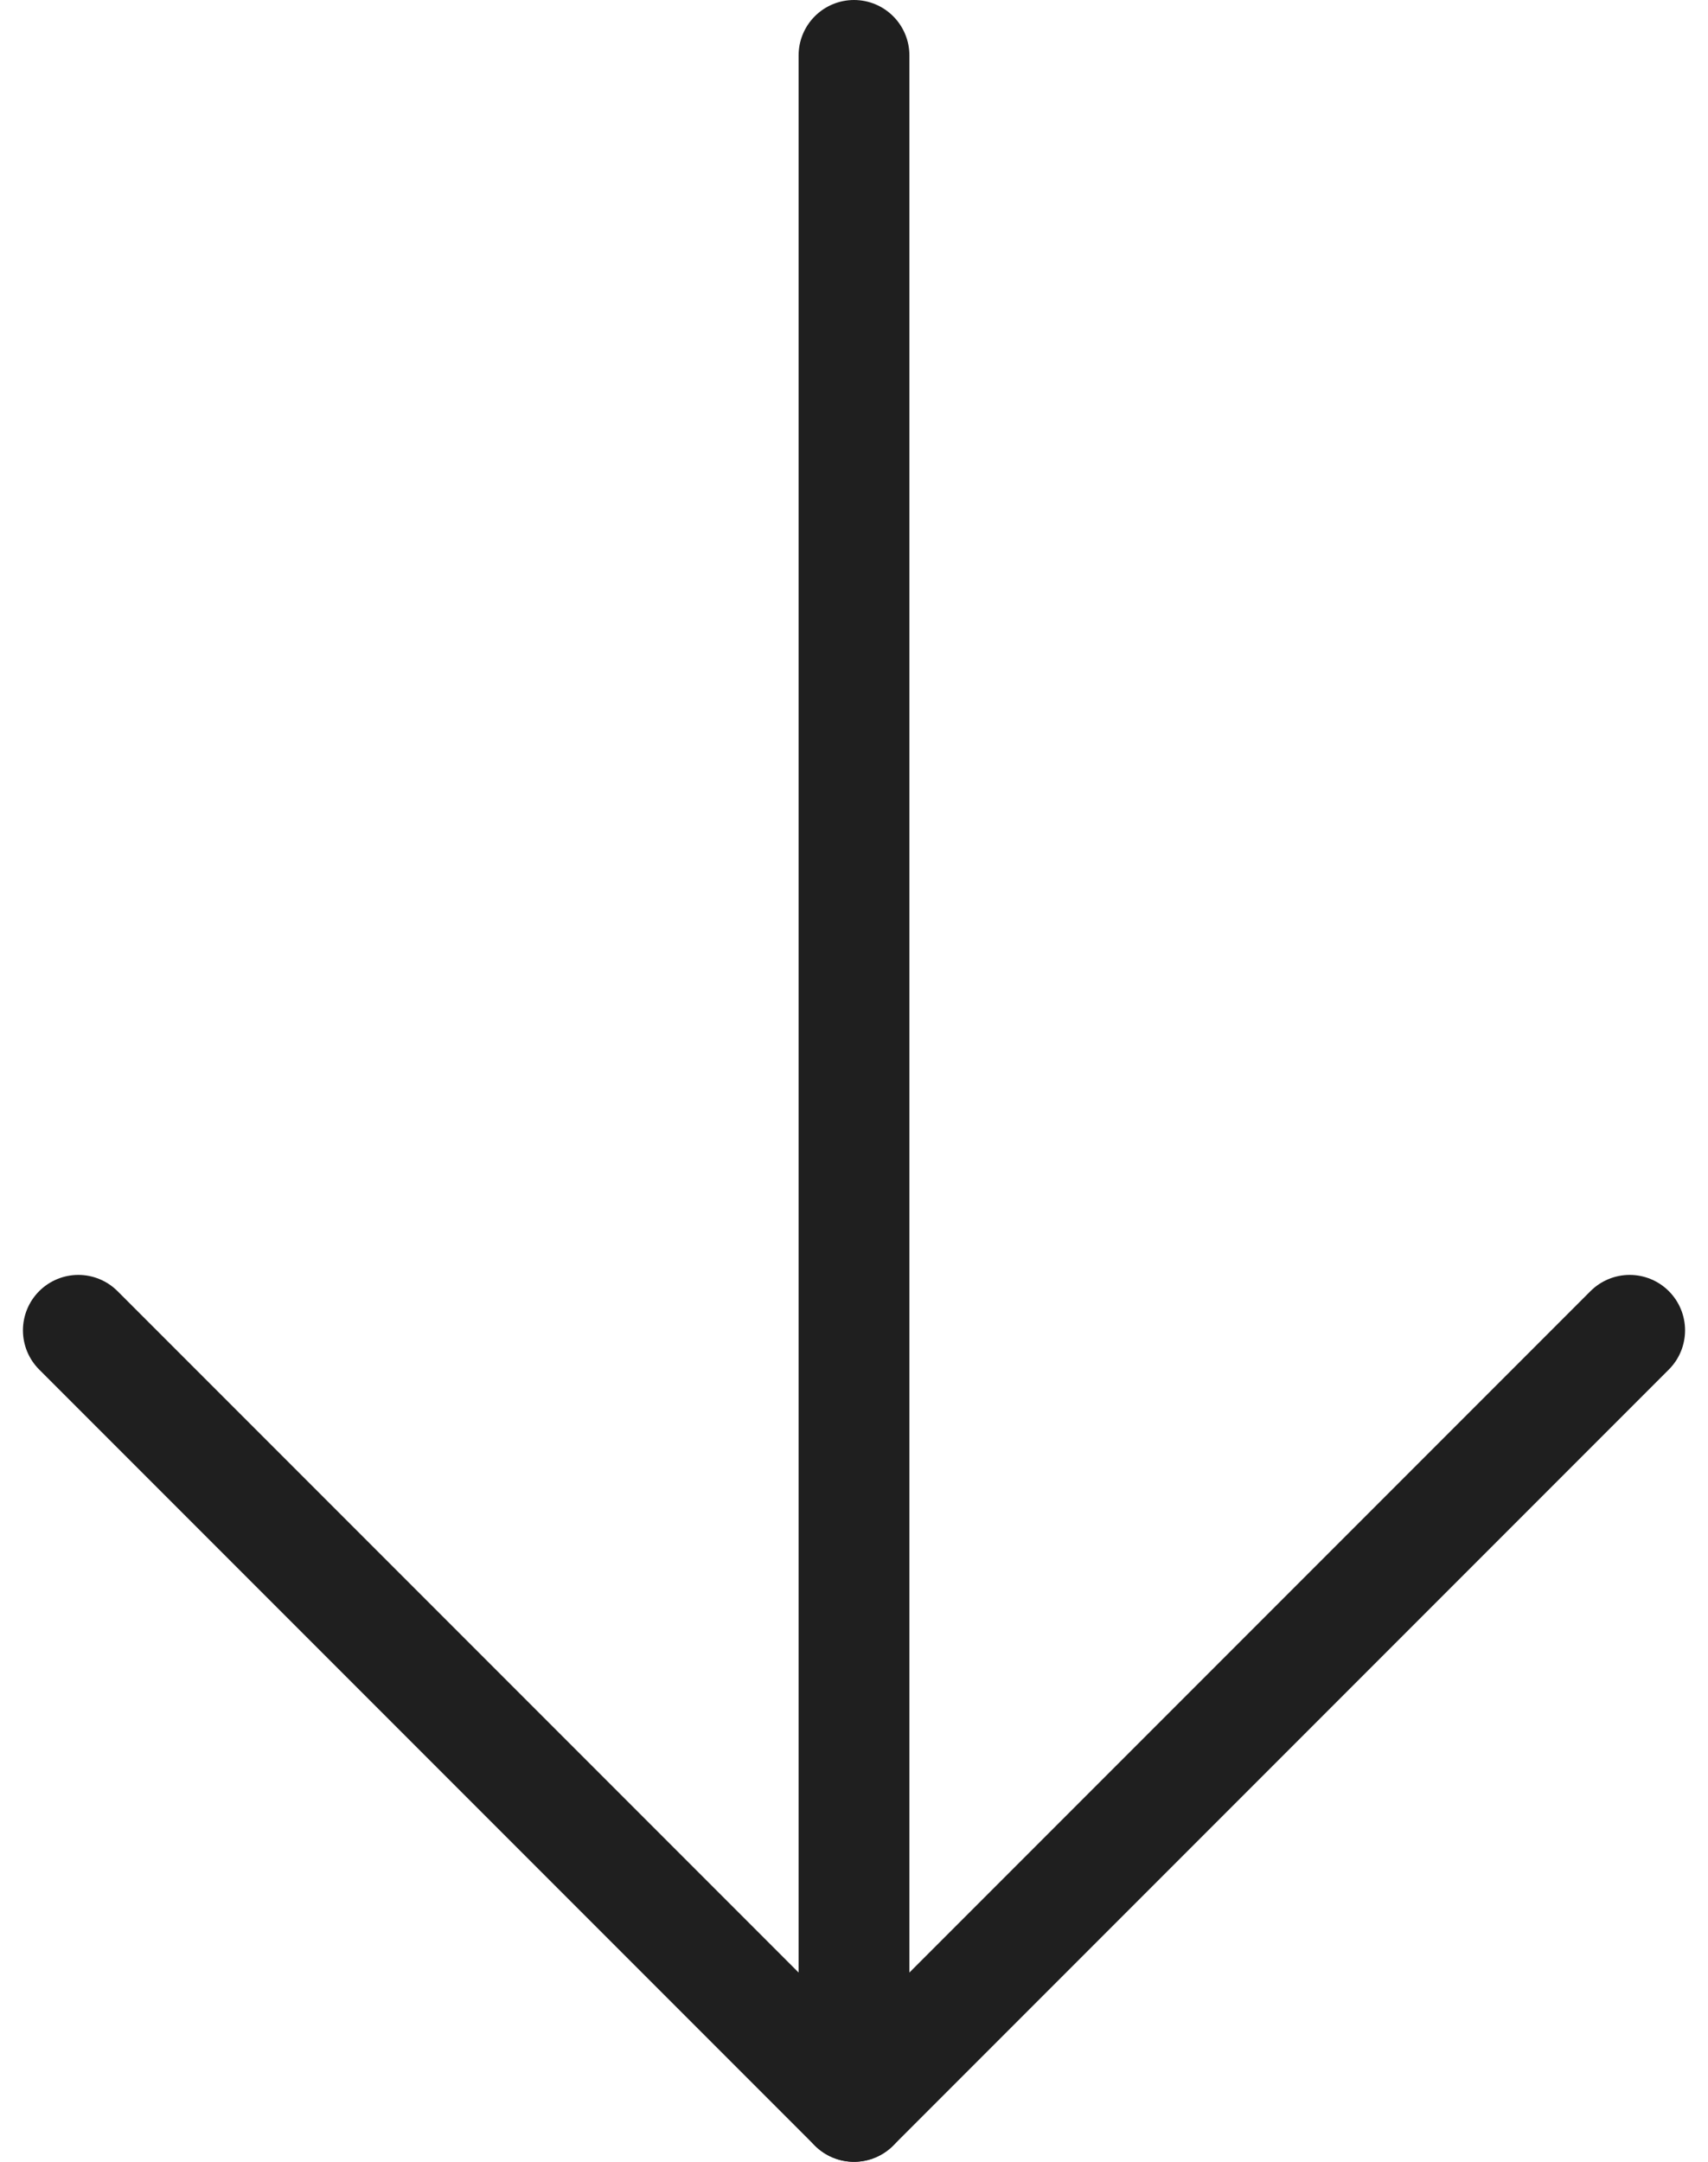
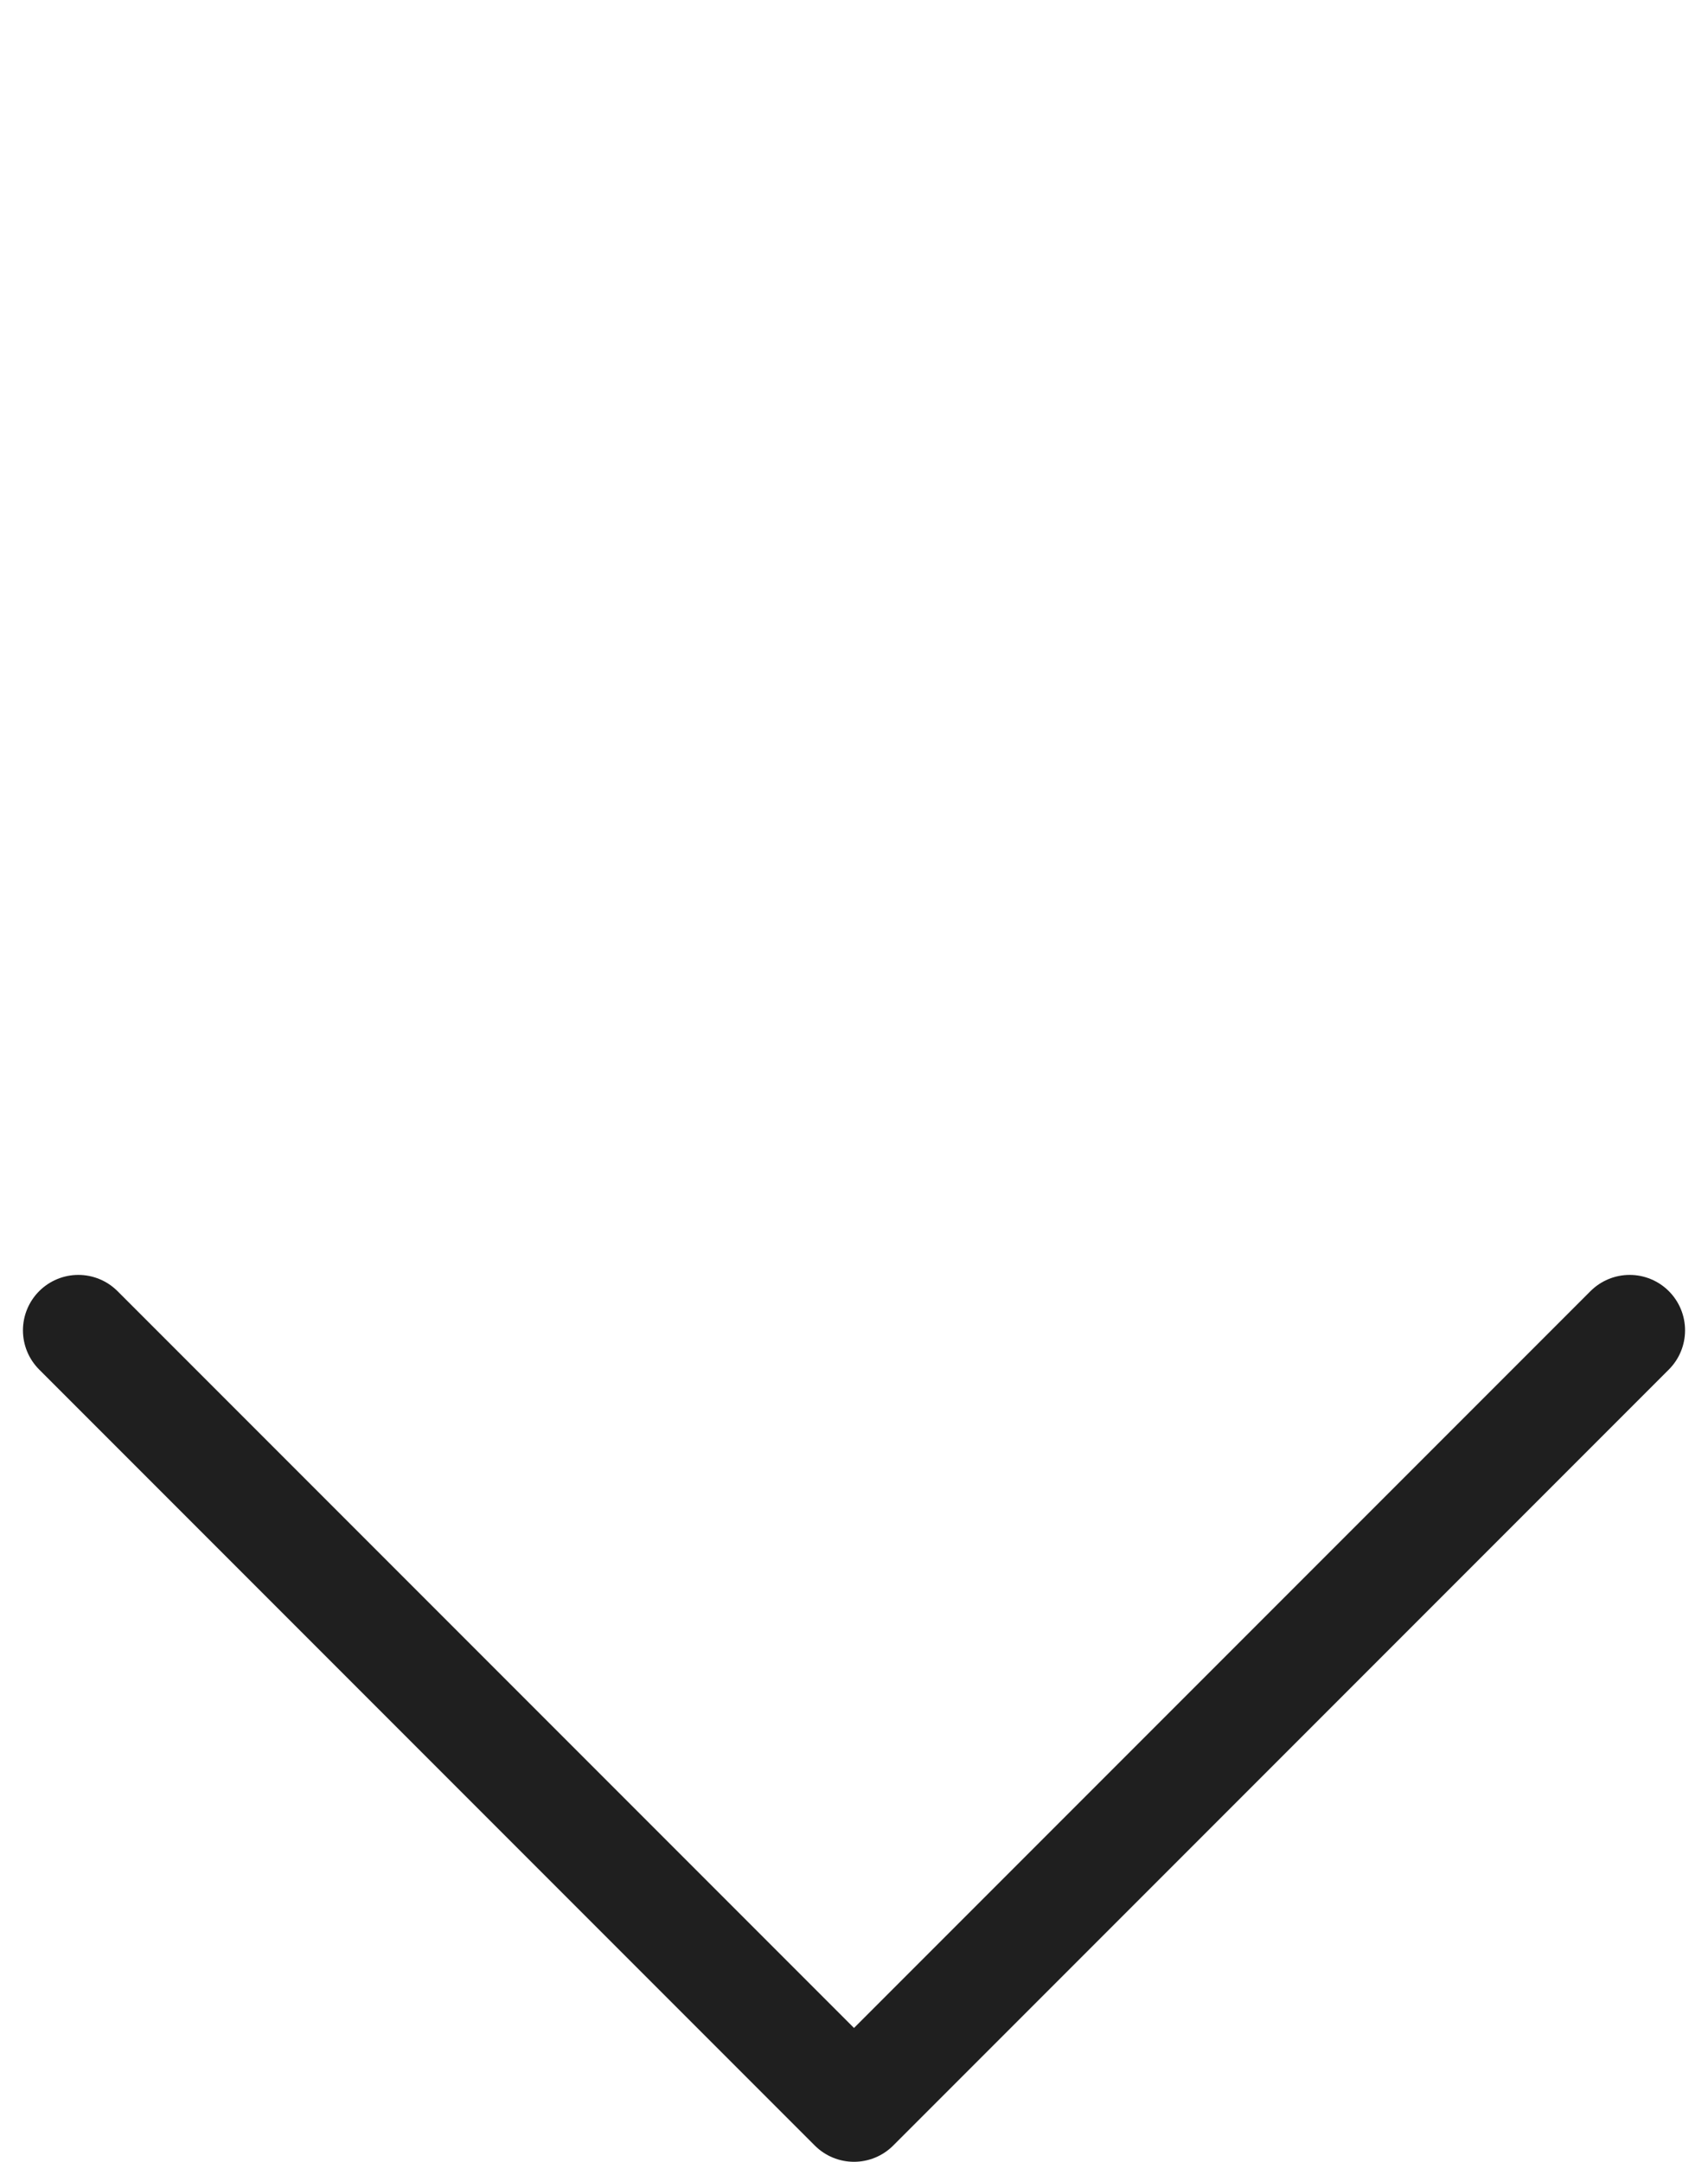
<svg xmlns="http://www.w3.org/2000/svg" width="15.414" height="19.5" viewBox="0 0 15.414 19.5">
  <defs>
    <style>.a{fill:none;stroke:#1f1f1f;stroke-linecap:round;stroke-linejoin:round;}</style>
  </defs>
  <g transform="translate(19.707) rotate(90)">
-     <line class="a" x2="18.5" transform="translate(0.5 12)" />
    <path class="a" d="M12,5l7,7-7,7" transform="translate(0 0)" />
  </g>
</svg>